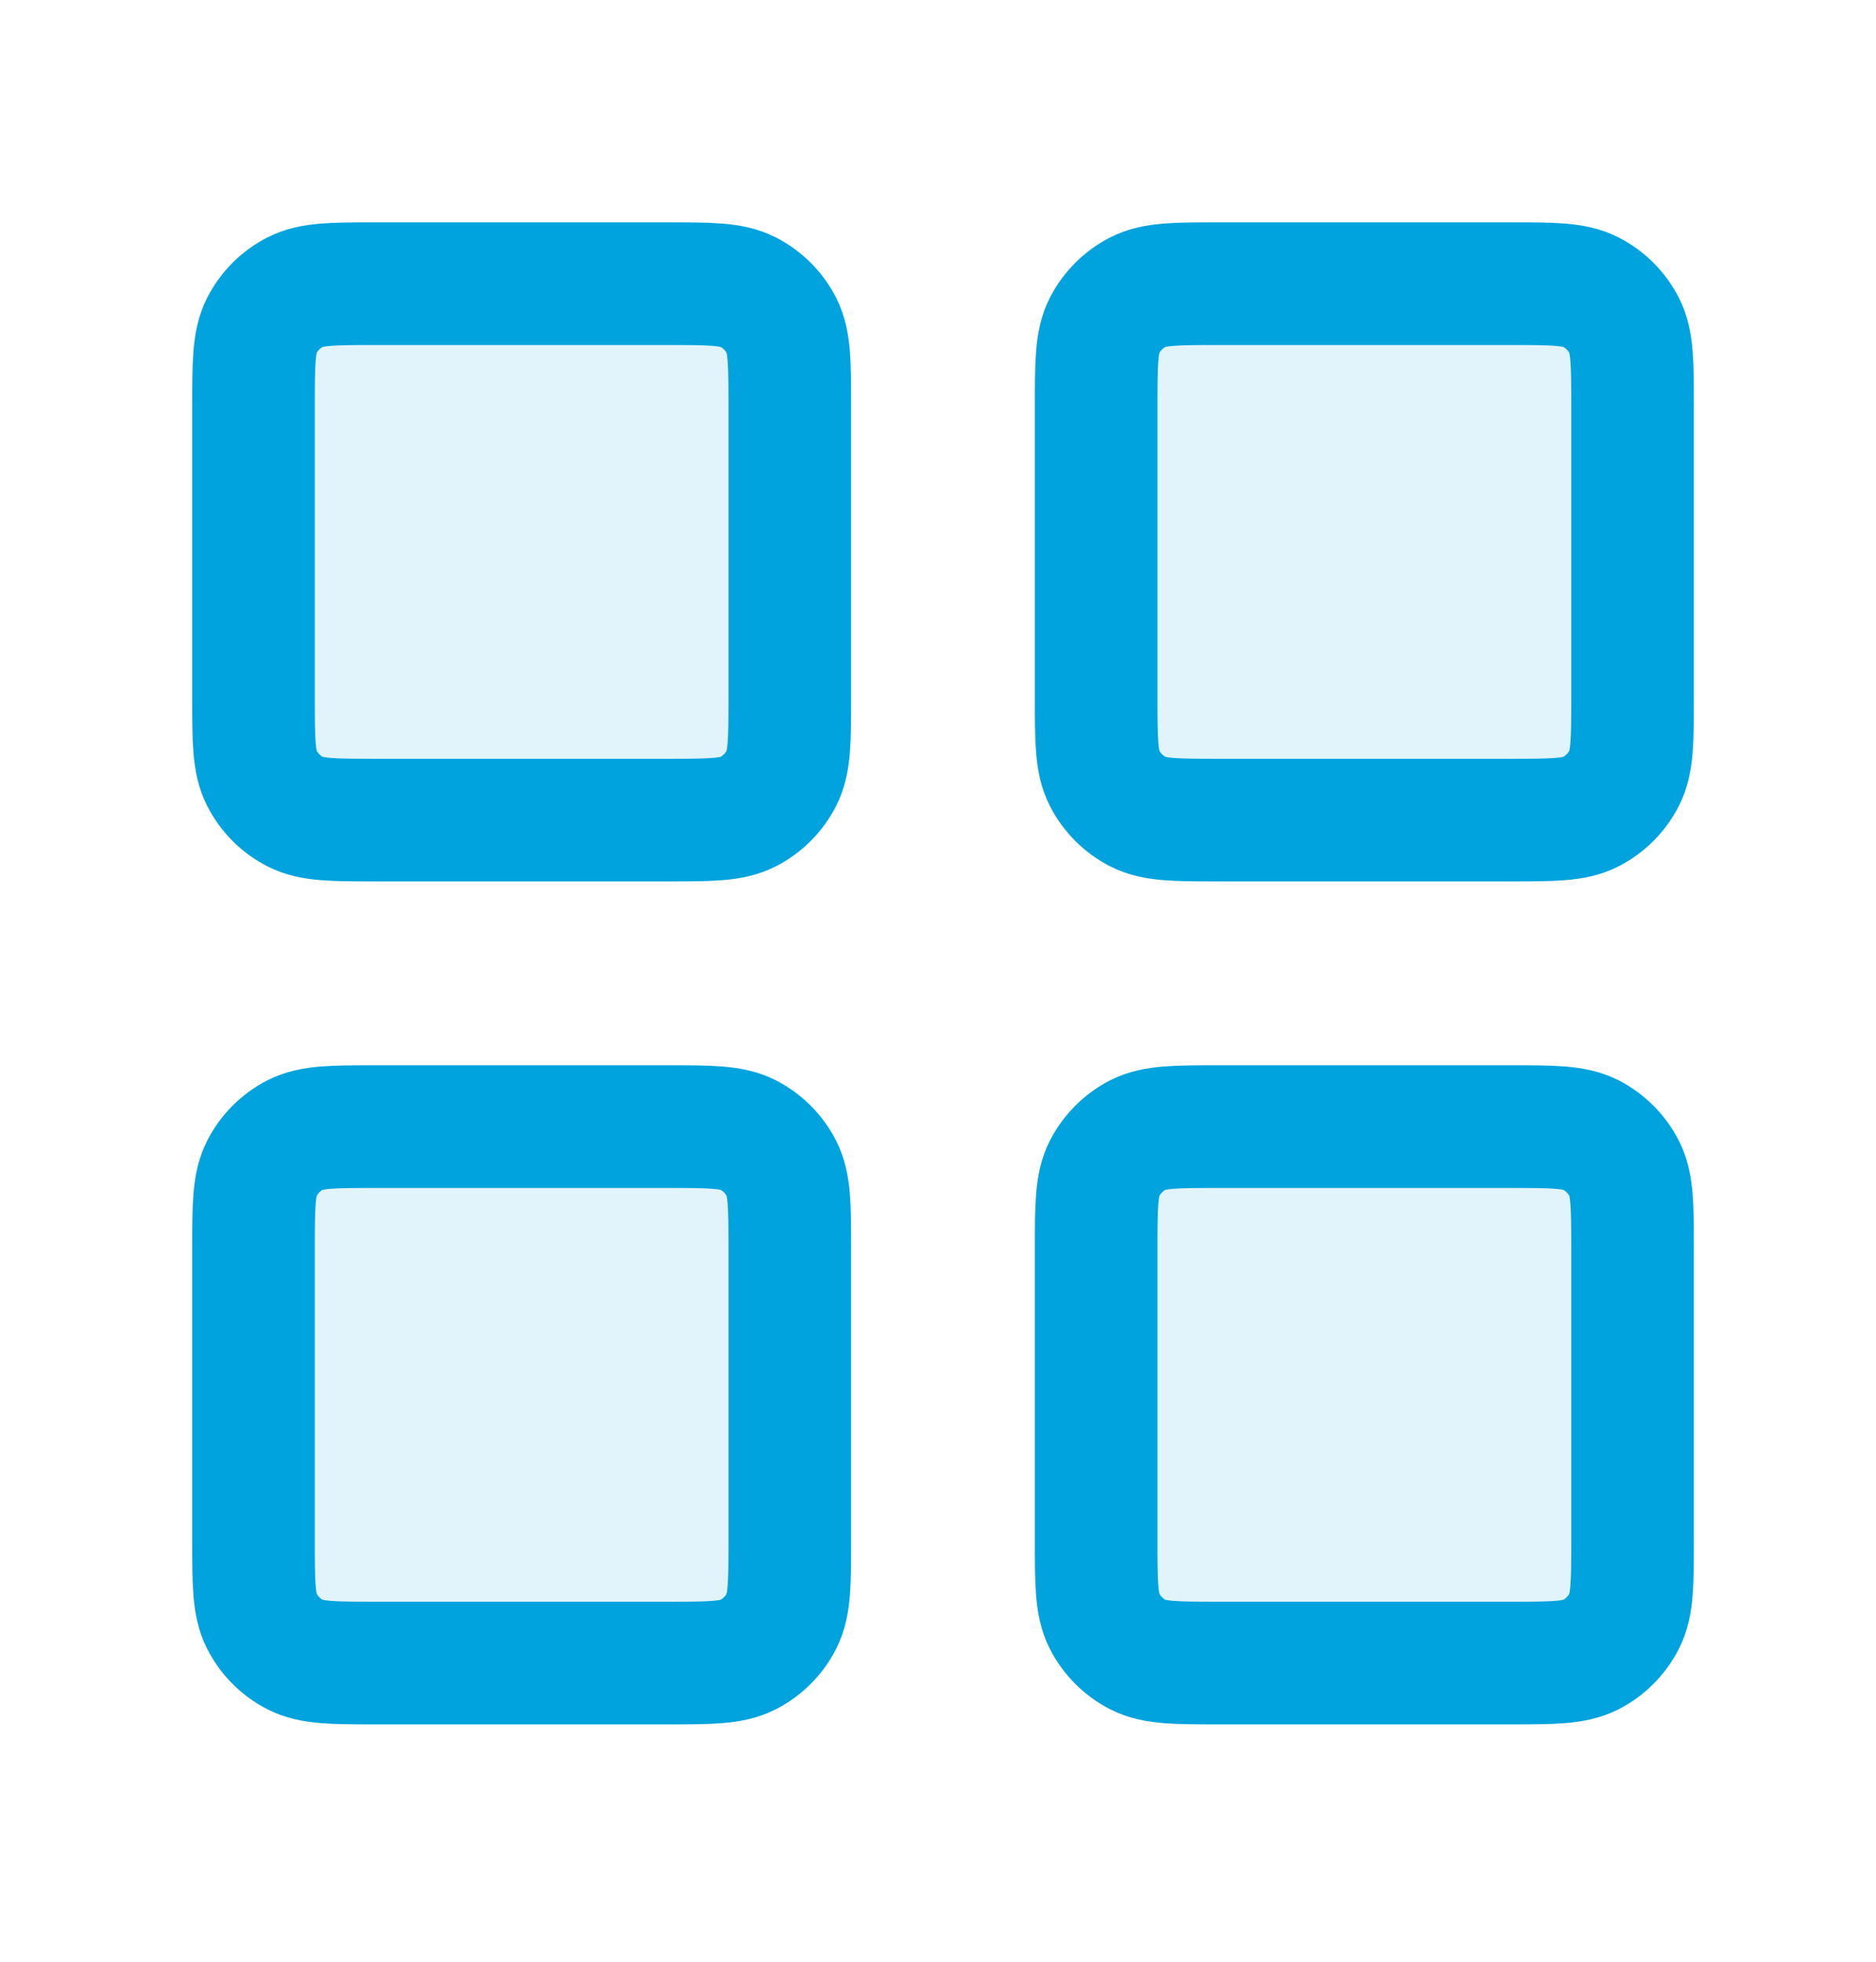
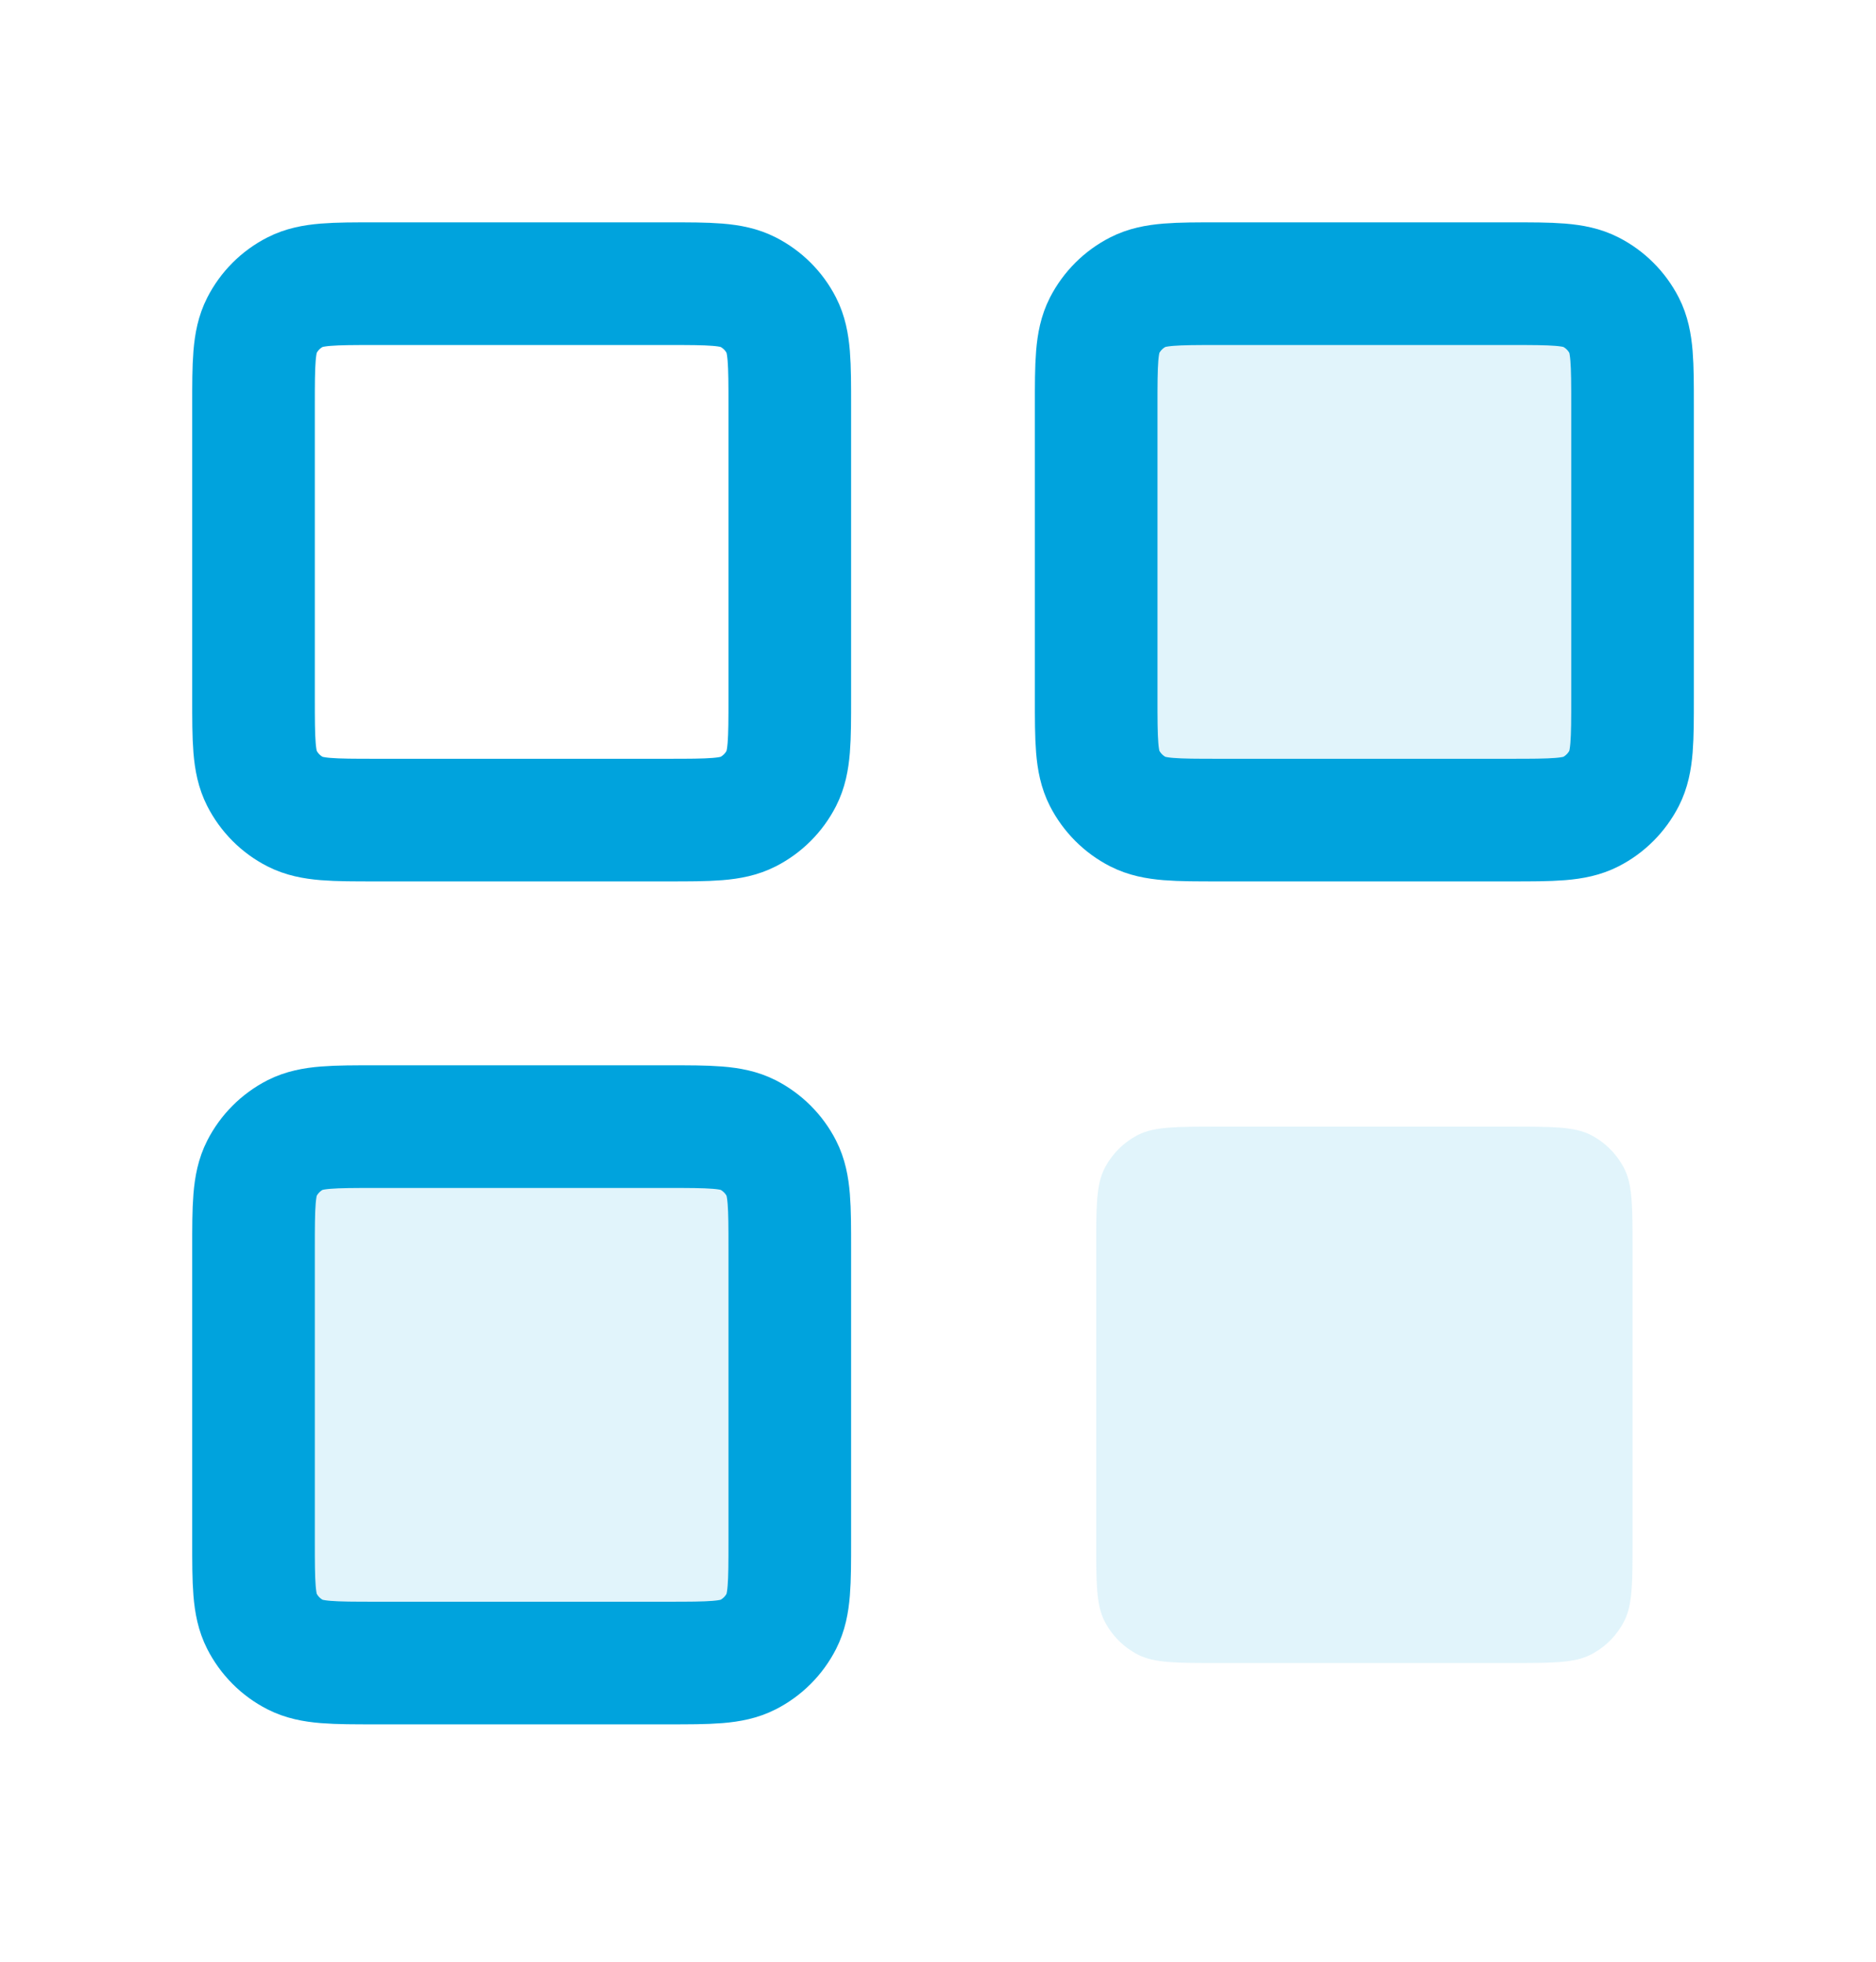
<svg xmlns="http://www.w3.org/2000/svg" width="22" height="23" viewBox="0 0 22 23" fill="none">
  <g opacity="0.12">
-     <path d="M7.824 3.326H4.41C3.907 3.326 3.655 3.326 3.463 3.424C3.294 3.51 3.157 3.647 3.071 3.816C2.973 4.008 2.973 4.26 2.973 4.763V8.177C2.973 8.68 2.973 8.932 3.071 9.124C3.157 9.293 3.294 9.431 3.463 9.517C3.655 9.615 3.907 9.615 4.41 9.615H7.824C8.327 9.615 8.579 9.615 8.771 9.517C8.94 9.431 9.078 9.293 9.164 9.124C9.262 8.932 9.262 8.68 9.262 8.177V4.763C9.262 4.26 9.262 4.008 9.164 3.816C9.078 3.647 8.94 3.51 8.771 3.424C8.579 3.326 8.327 3.326 7.824 3.326Z" fill="#00A3DD" />
    <path d="M17.707 3.326H14.293C13.79 3.326 13.538 3.326 13.346 3.424C13.177 3.51 13.04 3.647 12.953 3.816C12.855 4.008 12.855 4.26 12.855 4.763V8.177C12.855 8.68 12.855 8.932 12.953 9.124C13.04 9.293 13.177 9.431 13.346 9.517C13.538 9.615 13.79 9.615 14.293 9.615H17.707C18.21 9.615 18.462 9.615 18.654 9.517C18.823 9.431 18.96 9.293 19.047 9.124C19.145 8.932 19.145 8.68 19.145 8.177V4.763C19.145 4.26 19.145 4.008 19.047 3.816C18.96 3.647 18.823 3.51 18.654 3.424C18.462 3.326 18.21 3.326 17.707 3.326Z" fill="#00A3DD" />
    <path d="M17.707 13.209H14.293C13.79 13.209 13.538 13.209 13.346 13.306C13.177 13.393 13.04 13.53 12.953 13.699C12.855 13.891 12.855 14.143 12.855 14.646V18.06C12.855 18.563 12.855 18.815 12.953 19.007C13.04 19.176 13.177 19.314 13.346 19.4C13.538 19.498 13.79 19.498 14.293 19.498H17.707C18.21 19.498 18.462 19.498 18.654 19.4C18.823 19.314 18.96 19.176 19.047 19.007C19.145 18.815 19.145 18.563 19.145 18.06V14.646C19.145 14.143 19.145 13.891 19.047 13.699C18.96 13.53 18.823 13.393 18.654 13.306C18.462 13.209 18.21 13.209 17.707 13.209Z" fill="#00A3DD" />
    <path d="M7.824 13.209H4.41C3.907 13.209 3.655 13.209 3.463 13.306C3.294 13.393 3.157 13.53 3.071 13.699C2.973 13.891 2.973 14.143 2.973 14.646V18.06C2.973 18.563 2.973 18.815 3.071 19.007C3.157 19.176 3.294 19.314 3.463 19.4C3.655 19.498 3.907 19.498 4.41 19.498H7.824C8.327 19.498 8.579 19.498 8.771 19.4C8.94 19.314 9.078 19.176 9.164 19.007C9.262 18.815 9.262 18.563 9.262 18.06V14.646C9.262 14.143 9.262 13.891 9.164 13.699C9.078 13.53 8.94 13.393 8.771 13.306C8.579 13.209 8.327 13.209 7.824 13.209Z" fill="#00A3DD" />
  </g>
  <path d="M7.824 3.326H4.41C3.907 3.326 3.655 3.326 3.463 3.424C3.294 3.51 3.157 3.647 3.071 3.816C2.973 4.008 2.973 4.26 2.973 4.763V8.177C2.973 8.68 2.973 8.932 3.071 9.124C3.157 9.293 3.294 9.431 3.463 9.517C3.655 9.615 3.907 9.615 4.41 9.615H7.824C8.327 9.615 8.579 9.615 8.771 9.517C8.94 9.431 9.078 9.293 9.164 9.124C9.262 8.932 9.262 8.68 9.262 8.177V4.763C9.262 4.26 9.262 4.008 9.164 3.816C9.078 3.647 8.94 3.51 8.771 3.424C8.579 3.326 8.327 3.326 7.824 3.326Z" stroke="#00A3DD" stroke-width="1.438" stroke-linecap="round" stroke-linejoin="round" />
  <path d="M17.707 3.326H14.293C13.79 3.326 13.538 3.326 13.346 3.424C13.177 3.51 13.04 3.647 12.953 3.816C12.855 4.008 12.855 4.26 12.855 4.763V8.177C12.855 8.68 12.855 8.932 12.953 9.124C13.04 9.293 13.177 9.431 13.346 9.517C13.538 9.615 13.79 9.615 14.293 9.615H17.707C18.21 9.615 18.462 9.615 18.654 9.517C18.823 9.431 18.96 9.293 19.047 9.124C19.145 8.932 19.145 8.68 19.145 8.177V4.763C19.145 4.26 19.145 4.008 19.047 3.816C18.96 3.647 18.823 3.51 18.654 3.424C18.462 3.326 18.21 3.326 17.707 3.326Z" stroke="#00A3DD" stroke-width="1.438" stroke-linecap="round" stroke-linejoin="round" />
-   <path d="M17.707 13.209H14.293C13.79 13.209 13.538 13.209 13.346 13.306C13.177 13.393 13.04 13.53 12.953 13.699C12.855 13.891 12.855 14.143 12.855 14.646V18.06C12.855 18.563 12.855 18.815 12.953 19.007C13.04 19.176 13.177 19.314 13.346 19.4C13.538 19.498 13.79 19.498 14.293 19.498H17.707C18.21 19.498 18.462 19.498 18.654 19.4C18.823 19.314 18.96 19.176 19.047 19.007C19.145 18.815 19.145 18.563 19.145 18.06V14.646C19.145 14.143 19.145 13.891 19.047 13.699C18.96 13.53 18.823 13.393 18.654 13.306C18.462 13.209 18.21 13.209 17.707 13.209Z" stroke="#00A3DD" stroke-width="1.438" stroke-linecap="round" stroke-linejoin="round" />
  <path d="M7.824 13.209H4.41C3.907 13.209 3.655 13.209 3.463 13.306C3.294 13.393 3.157 13.53 3.071 13.699C2.973 13.891 2.973 14.143 2.973 14.646V18.06C2.973 18.563 2.973 18.815 3.071 19.007C3.157 19.176 3.294 19.314 3.463 19.4C3.655 19.498 3.907 19.498 4.41 19.498H7.824C8.327 19.498 8.579 19.498 8.771 19.4C8.94 19.314 9.078 19.176 9.164 19.007C9.262 18.815 9.262 18.563 9.262 18.06V14.646C9.262 14.143 9.262 13.891 9.164 13.699C9.078 13.53 8.94 13.393 8.771 13.306C8.579 13.209 8.327 13.209 7.824 13.209Z" stroke="#00A3DD" stroke-width="1.438" stroke-linecap="round" stroke-linejoin="round" />
</svg>